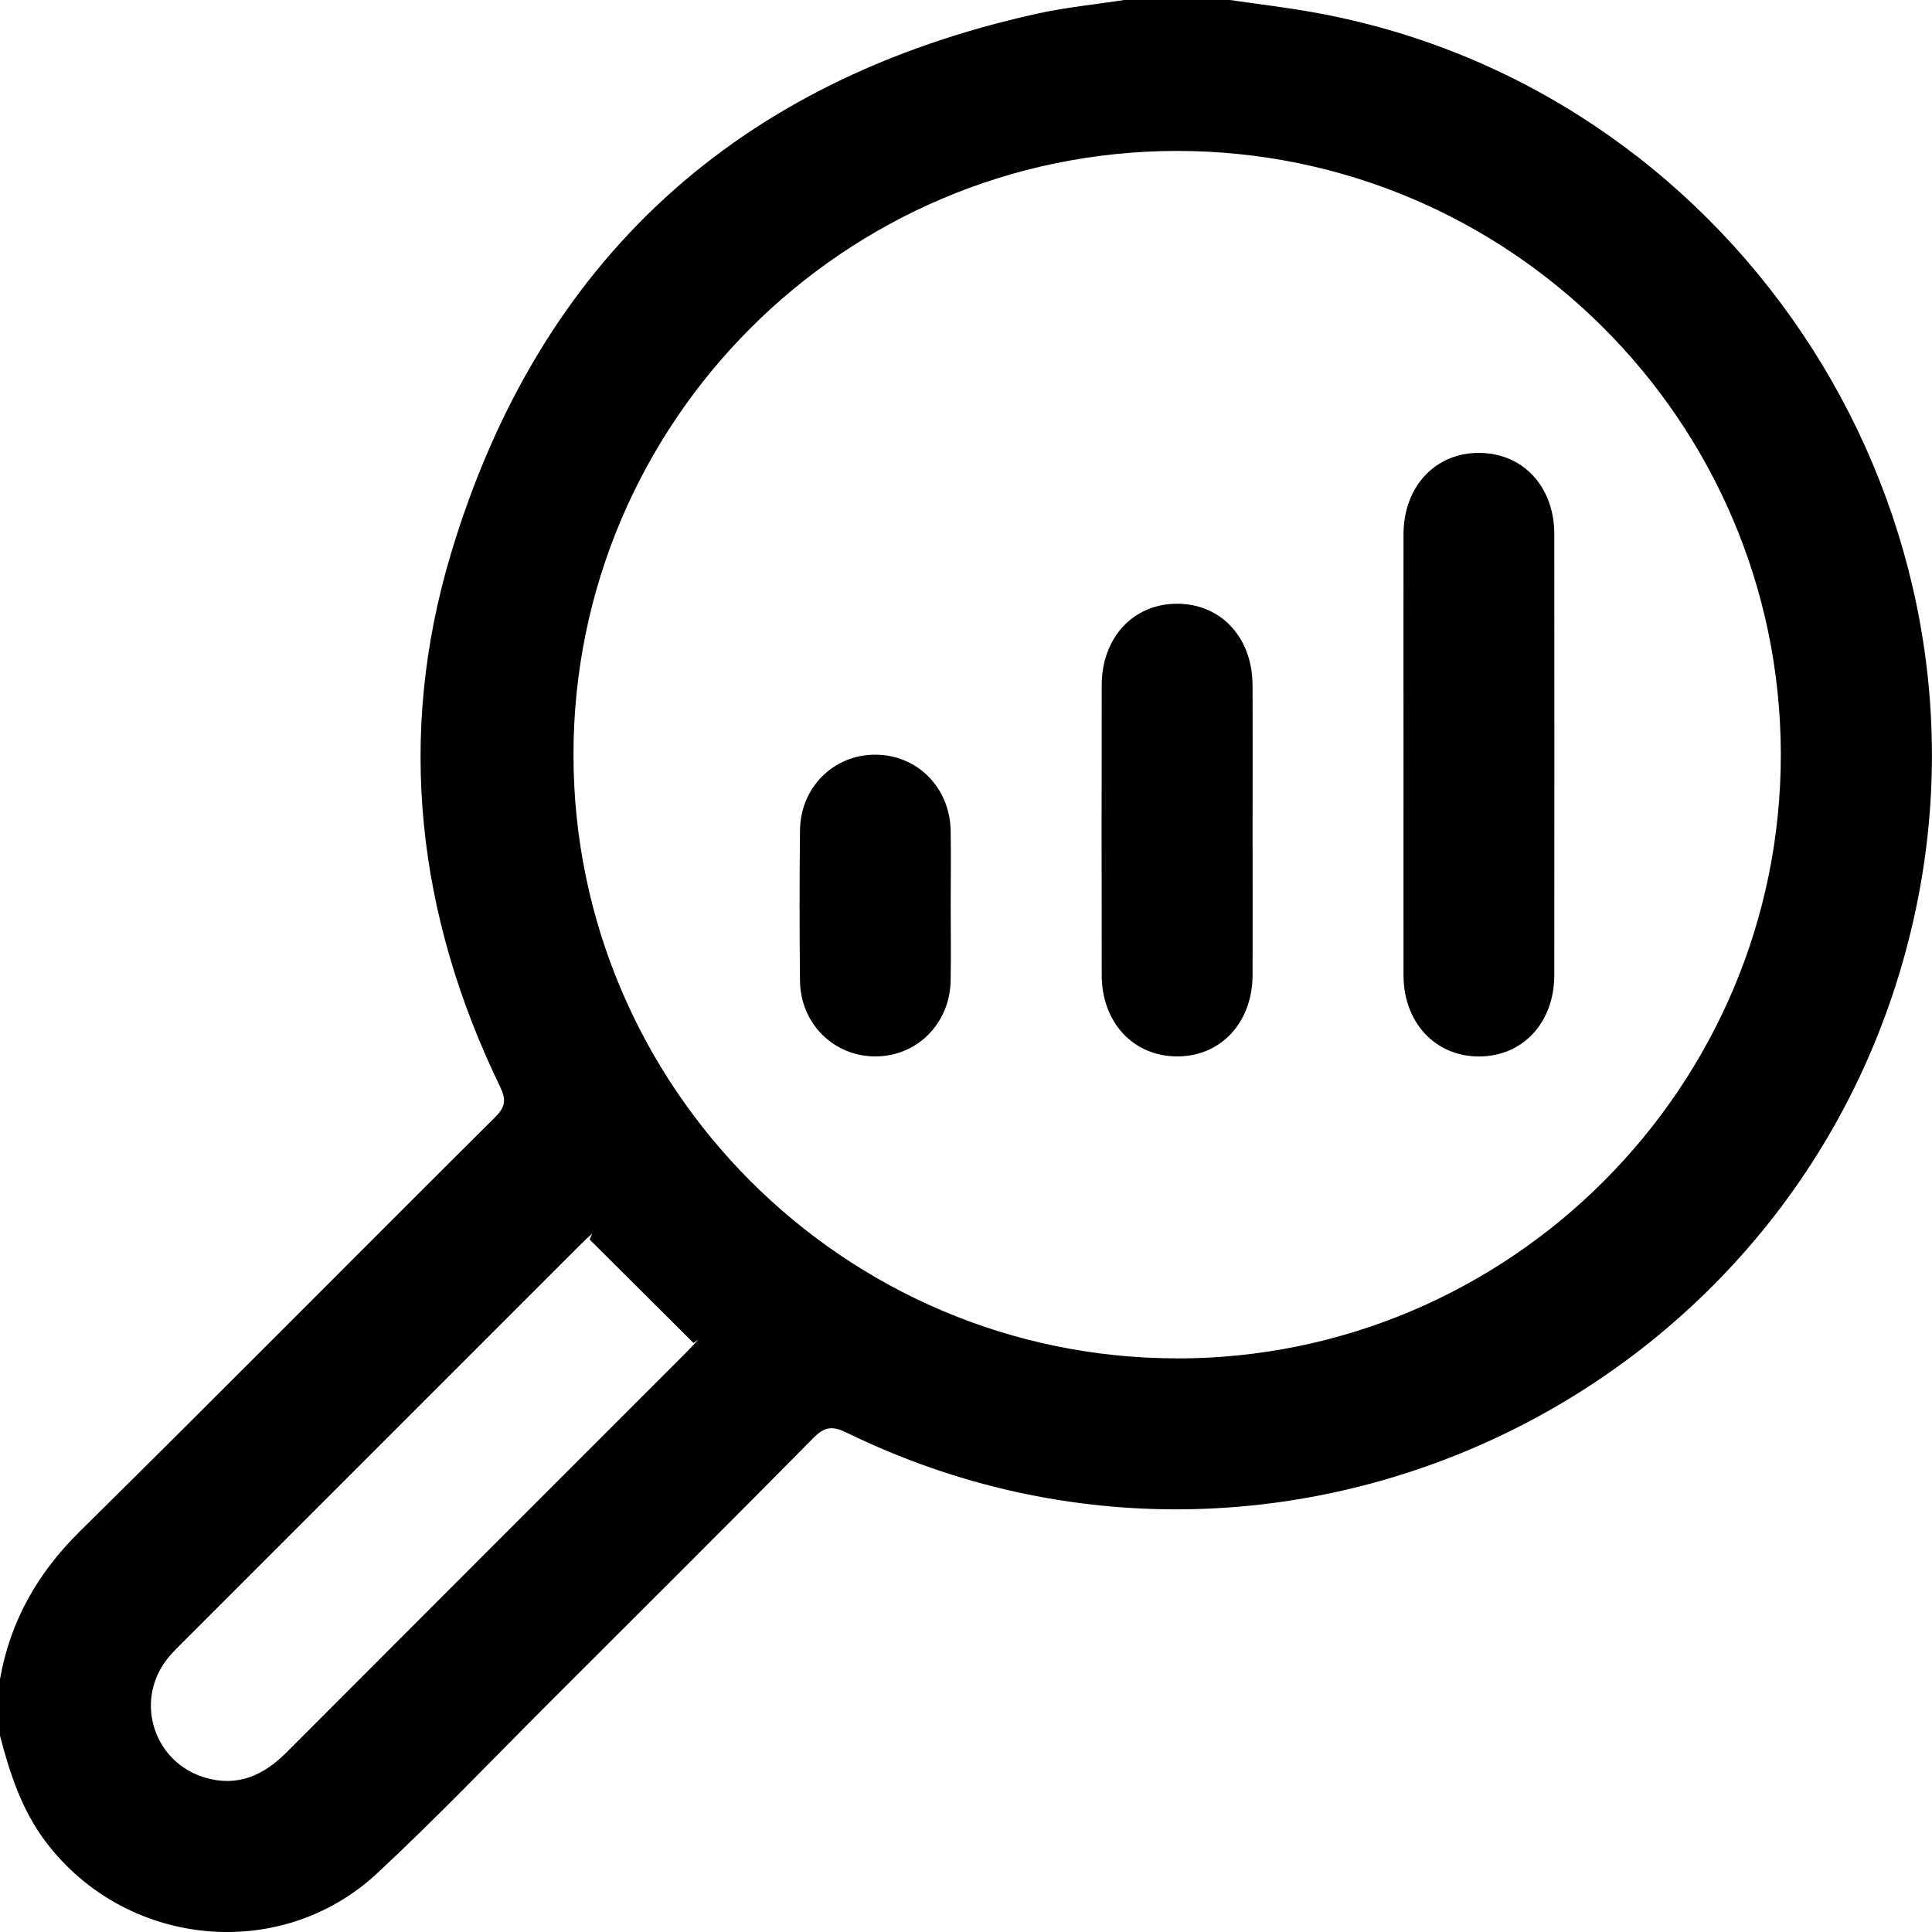
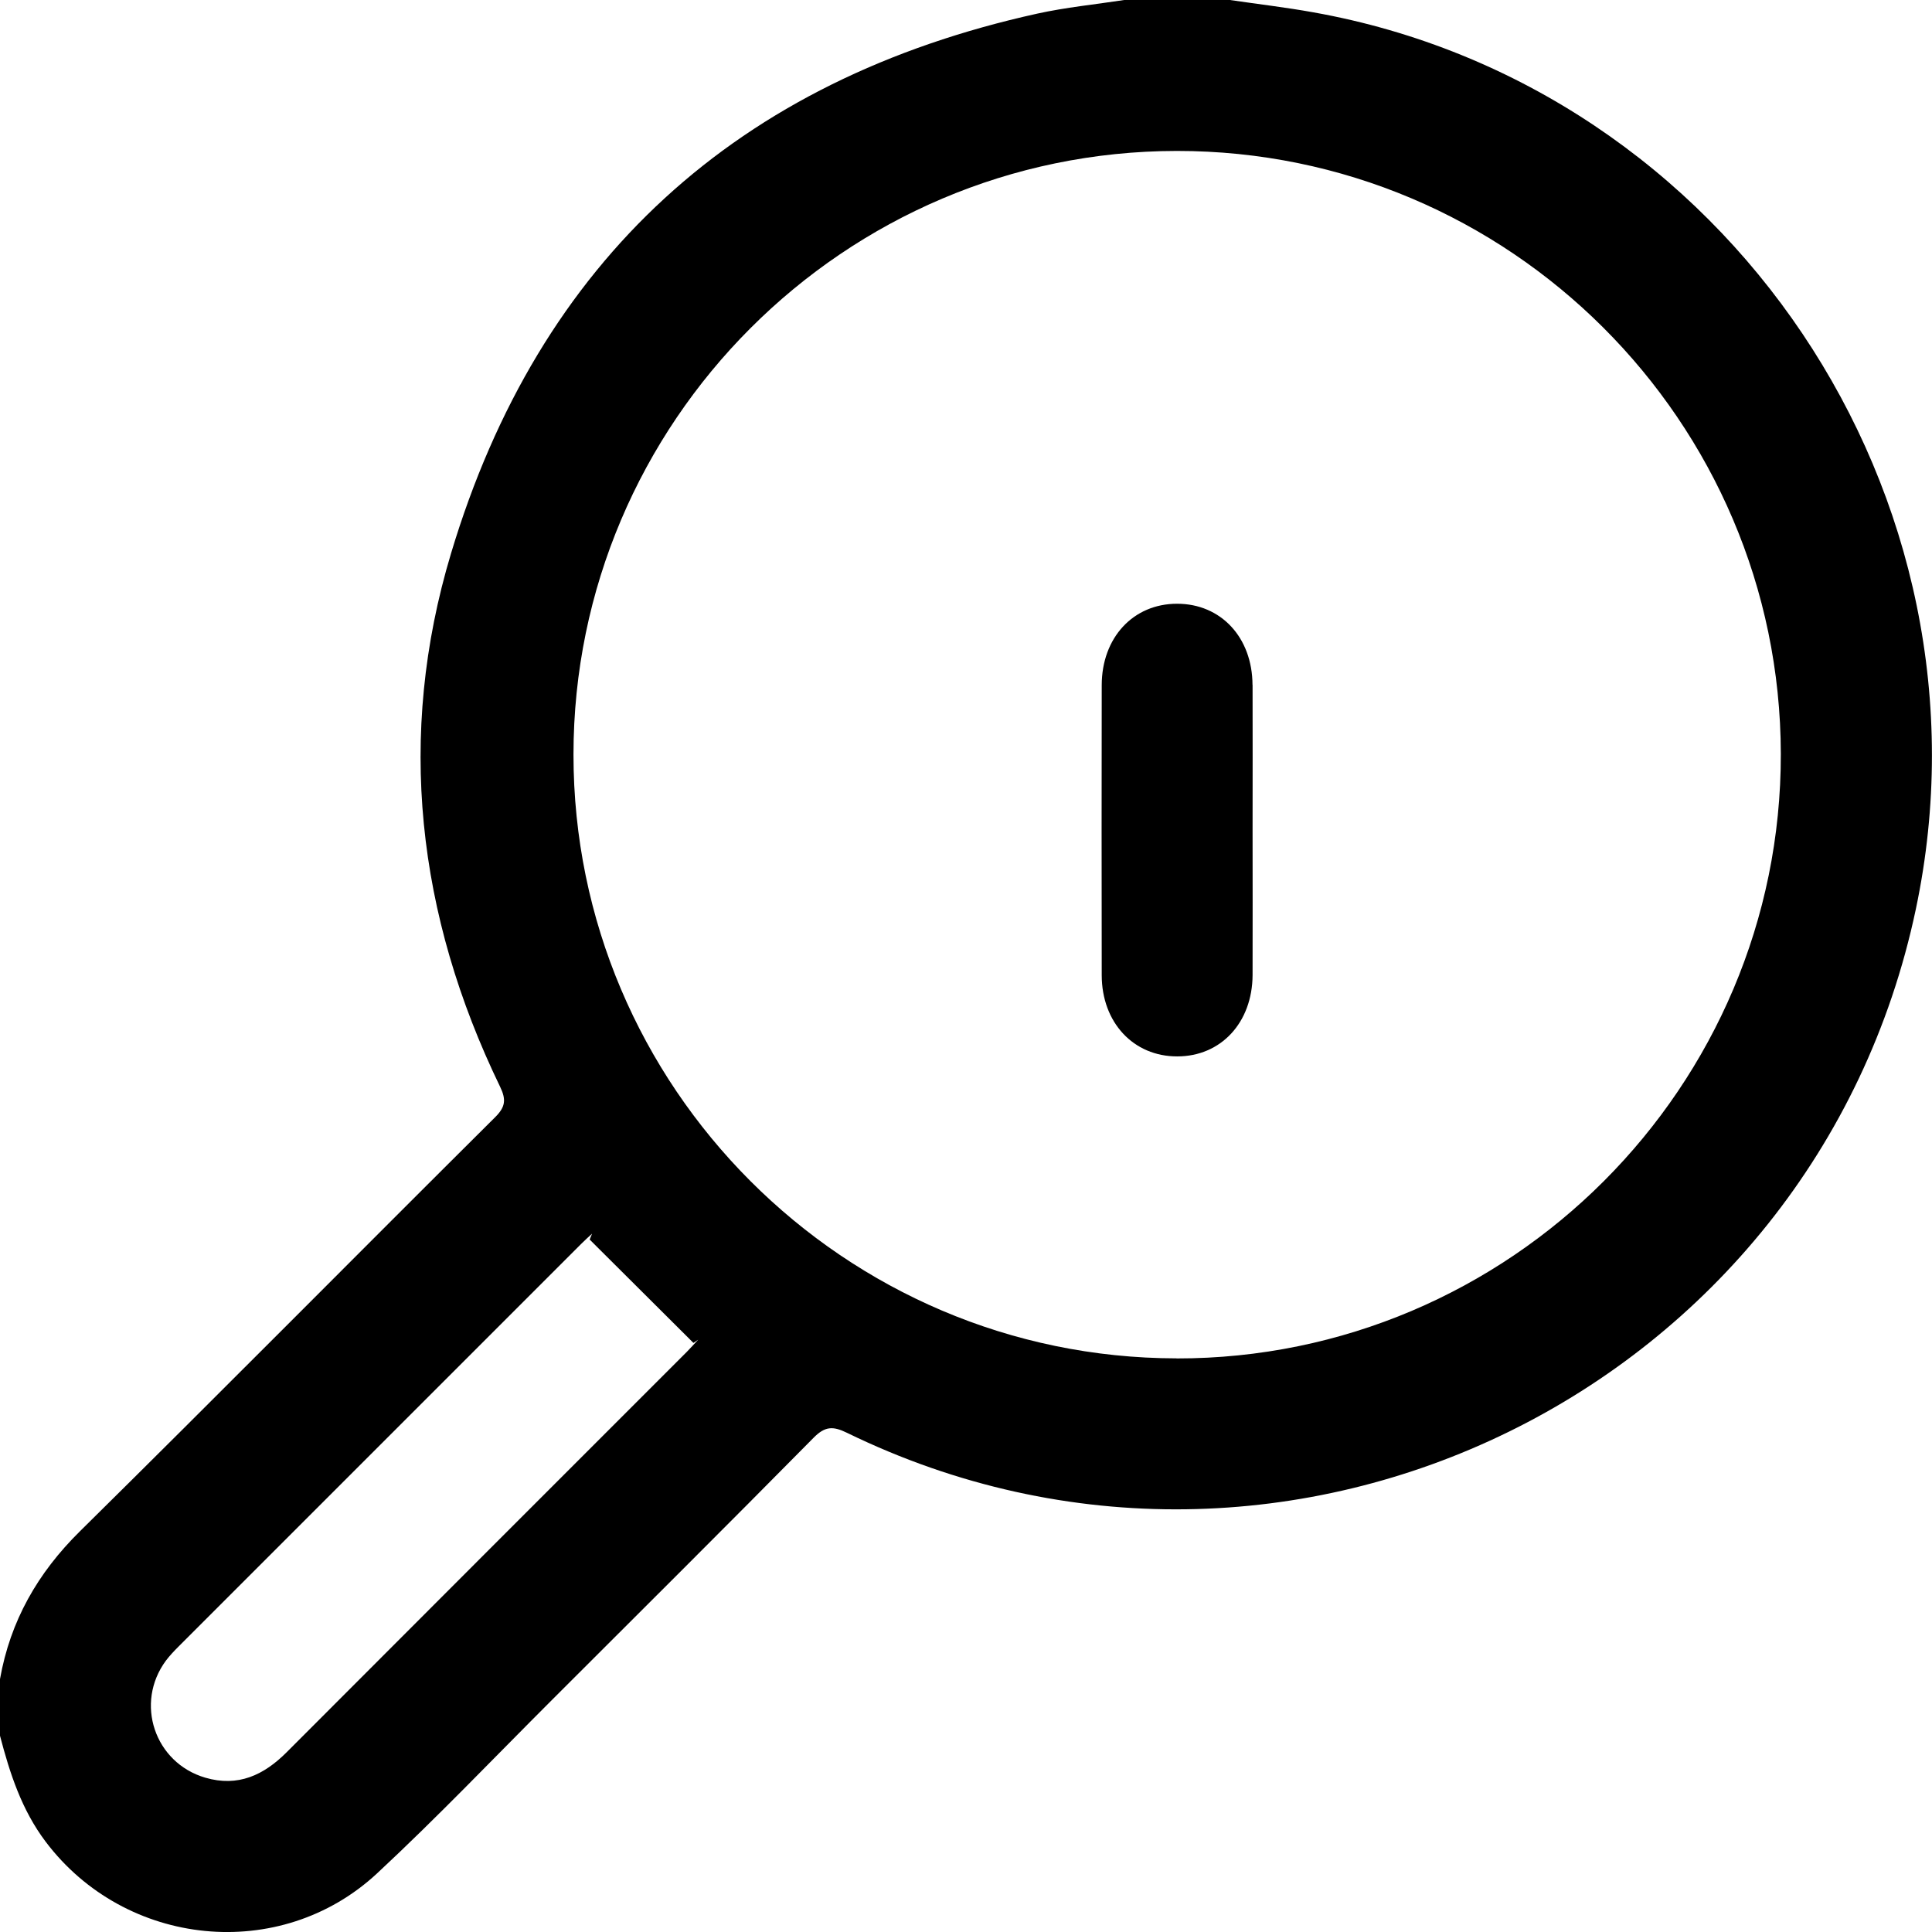
<svg xmlns="http://www.w3.org/2000/svg" width="24" height="24" viewBox="0 0 24 24" fill="none">
  <g clip-path="url(#clip0_365_1138)">
    <path d="M16.314 0.153C15.971 0.091 15.624 0.051 15.279 0H13.966C13.606 0.055 13.241 0.091 12.886 0.169C9.16 0.991 6.699 3.225 5.603 6.874C4.922 9.138 5.18 11.368 6.212 13.499C6.29 13.66 6.279 13.751 6.151 13.878C4.429 15.59 2.721 17.317 0.993 19.022C0.467 19.541 0.128 20.136 -0 20.858V21.562C0.122 22.029 0.269 22.483 0.567 22.878C1.557 24.191 3.481 24.391 4.685 23.271C5.433 22.575 6.14 21.833 6.863 21.111C7.946 20.029 9.031 18.95 10.106 17.861C10.248 17.717 10.346 17.713 10.522 17.799C15.997 20.47 22.538 17.263 23.799 11.295C24.882 6.17 21.456 1.069 16.314 0.153H16.314ZM8.532 16.793C6.876 18.45 5.218 20.106 3.563 21.765C3.277 22.052 2.957 22.202 2.55 22.083C1.92 21.898 1.671 21.157 2.061 20.629C2.108 20.567 2.162 20.51 2.217 20.455C3.885 18.786 5.553 17.119 7.221 15.451C7.264 15.407 7.31 15.367 7.355 15.325C7.345 15.35 7.335 15.374 7.325 15.398C7.755 15.826 8.184 16.254 8.614 16.682C8.634 16.669 8.653 16.655 8.673 16.642C8.626 16.692 8.581 16.744 8.532 16.793ZM14.616 16.874C10.486 16.87 7.123 13.502 7.124 9.373C7.125 5.243 10.488 1.879 14.618 1.875C18.748 1.872 22.114 5.232 22.122 9.364C22.129 13.501 18.754 16.879 14.616 16.875L14.616 16.874Z" fill="black" />
-     <path d="M18.37 5.626C17.827 5.626 17.436 6.046 17.435 6.637C17.433 7.55 17.435 8.463 17.435 9.376C17.435 10.289 17.434 11.202 17.435 12.115C17.436 12.704 17.83 13.124 18.373 13.124C18.916 13.123 19.308 12.704 19.308 12.112C19.309 10.287 19.31 8.46 19.308 6.634C19.308 6.043 18.915 5.625 18.37 5.626H18.37Z" fill="black" />
    <path d="M15.559 8.508C15.557 7.918 15.166 7.499 14.621 7.5C14.078 7.5 13.687 7.92 13.686 8.511C13.684 9.712 13.684 10.913 13.686 12.115C13.687 12.703 14.081 13.124 14.624 13.123C15.167 13.123 15.557 12.703 15.56 12.113C15.562 11.512 15.56 10.911 15.56 10.31C15.56 9.71 15.562 9.109 15.56 8.508H15.559Z" fill="black" />
-     <path d="M11.809 10.312C11.797 9.779 11.389 9.374 10.871 9.375C10.354 9.375 9.943 9.782 9.938 10.315C9.931 10.938 9.931 11.563 9.938 12.186C9.944 12.717 10.358 13.124 10.874 13.123C11.392 13.123 11.799 12.716 11.809 12.183C11.815 11.871 11.81 11.559 11.81 11.247C11.81 10.935 11.815 10.623 11.809 10.312Z" fill="black" />
  </g>
  <defs>
    <clipPath id="clip0_365_1138">
      <rect width="24" height="24" fill="white" />
    </clipPath>
  </defs>
</svg>